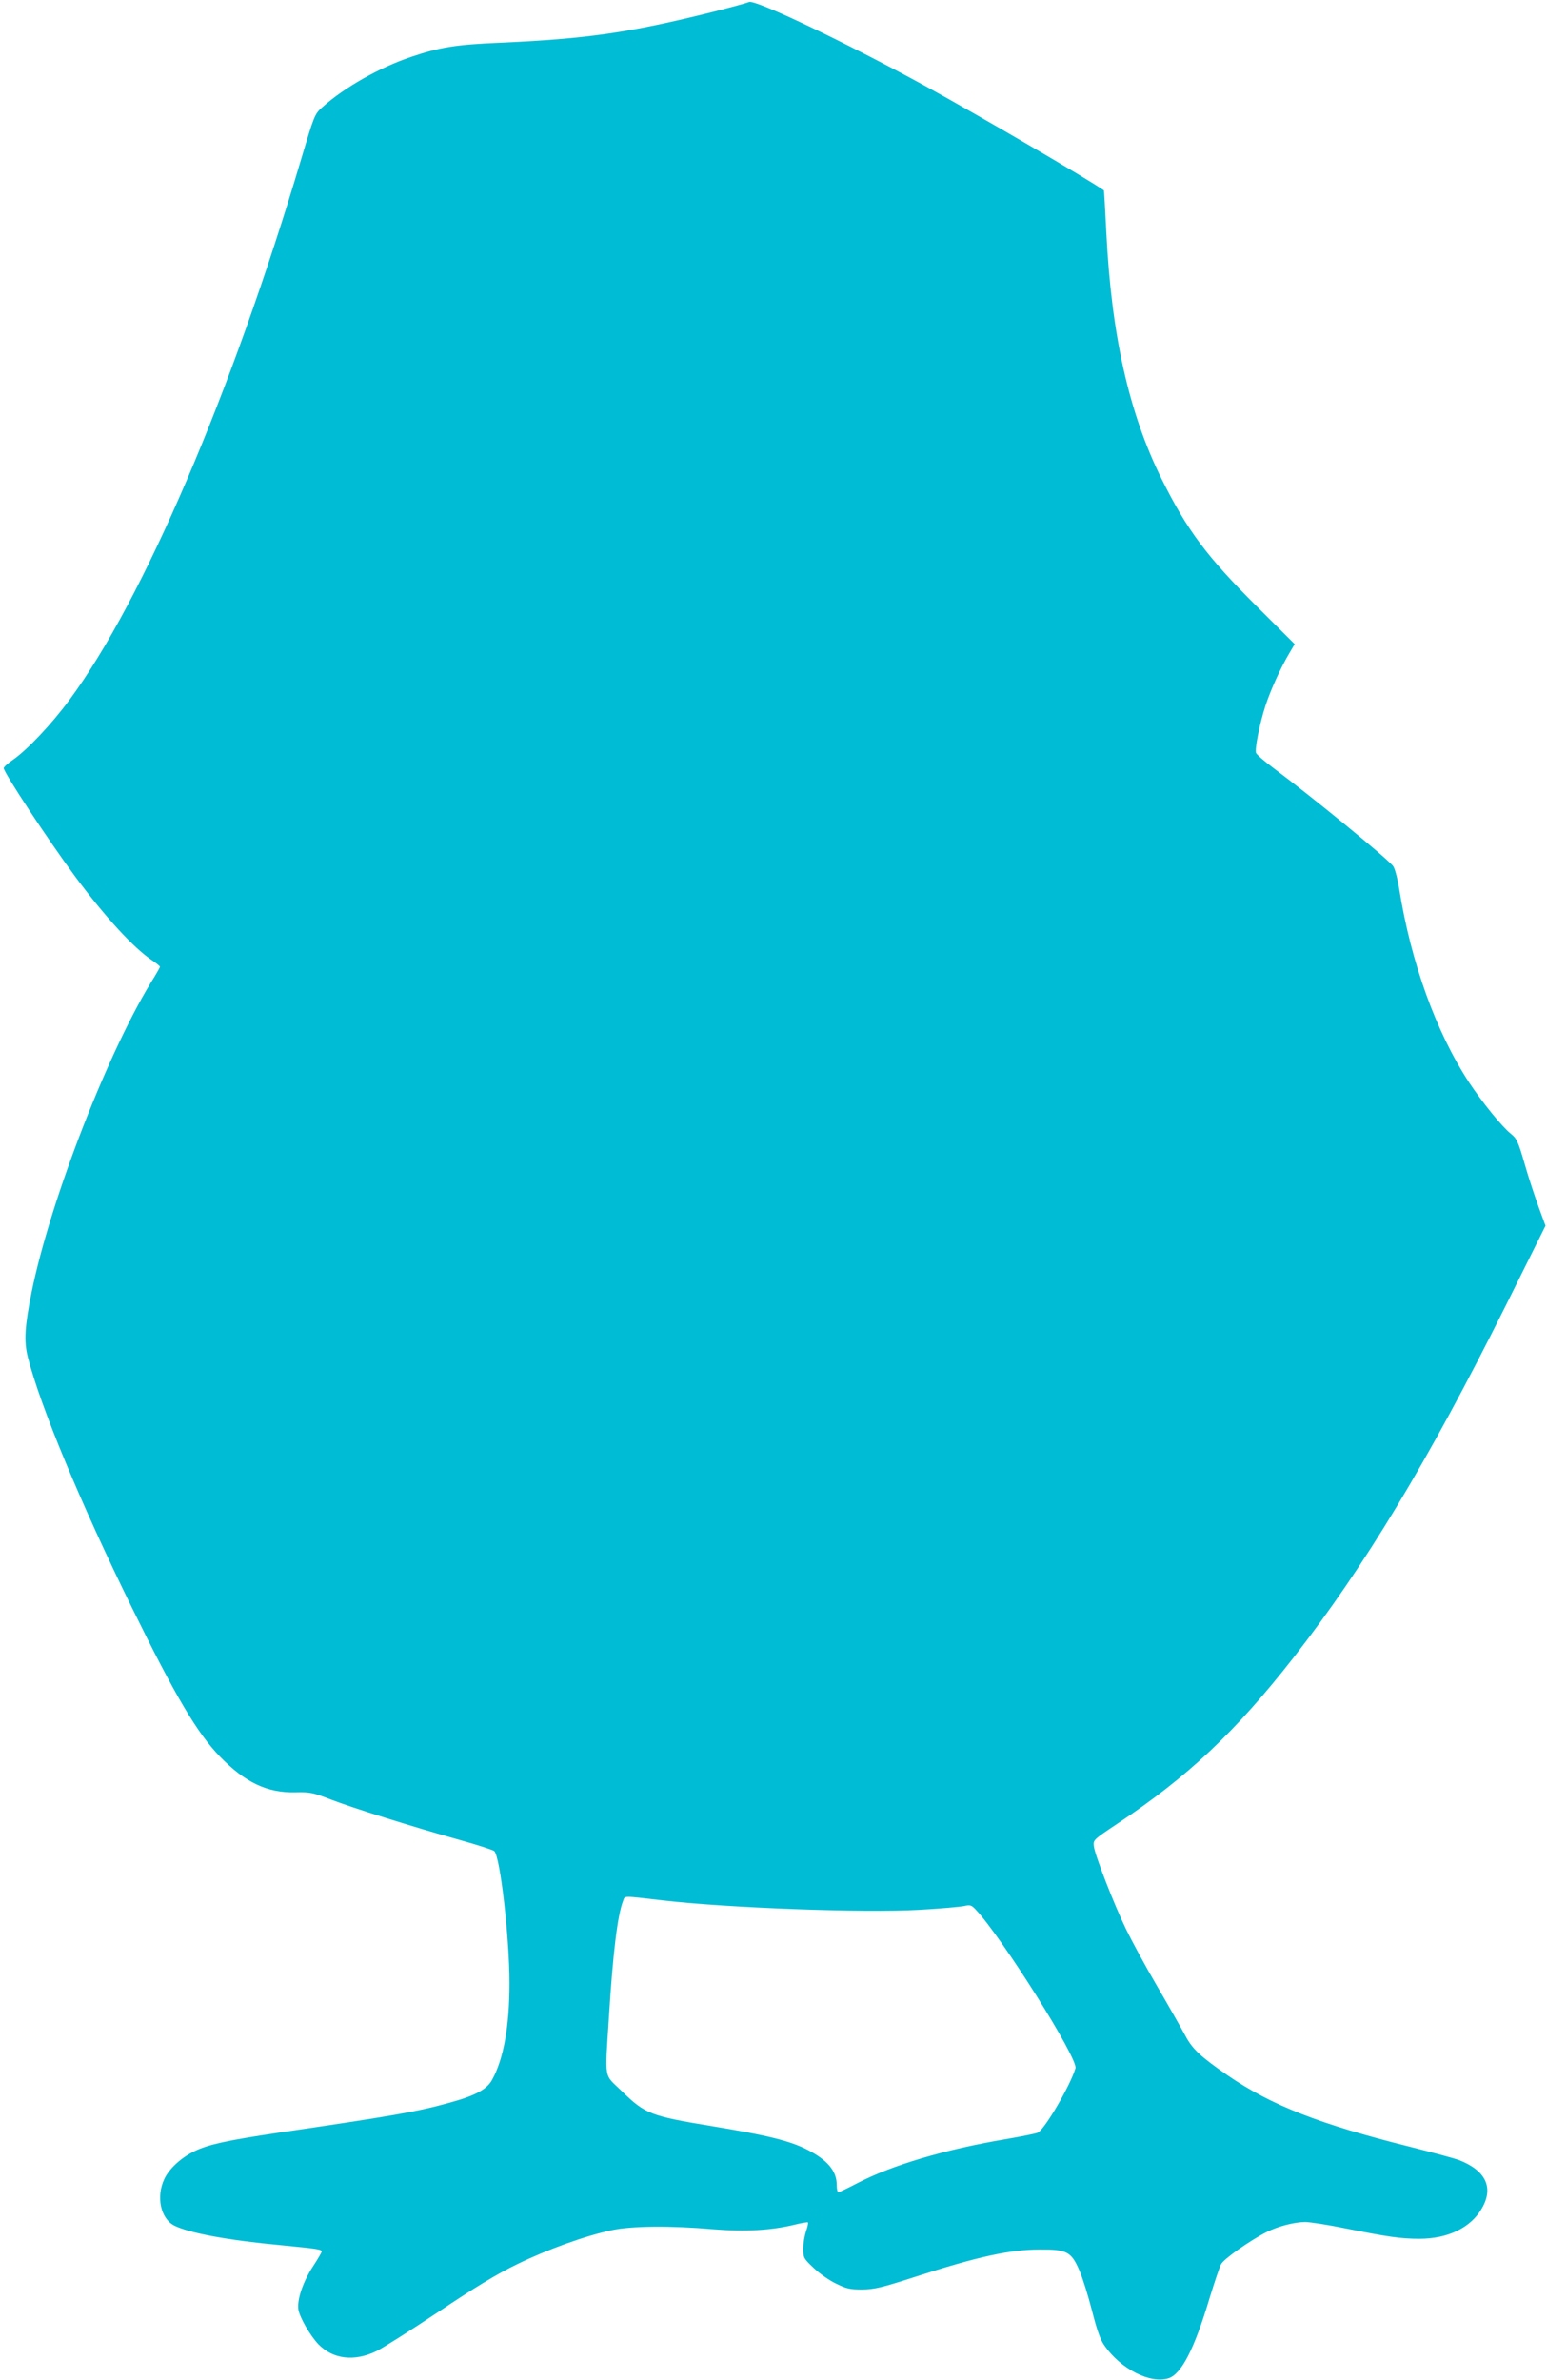
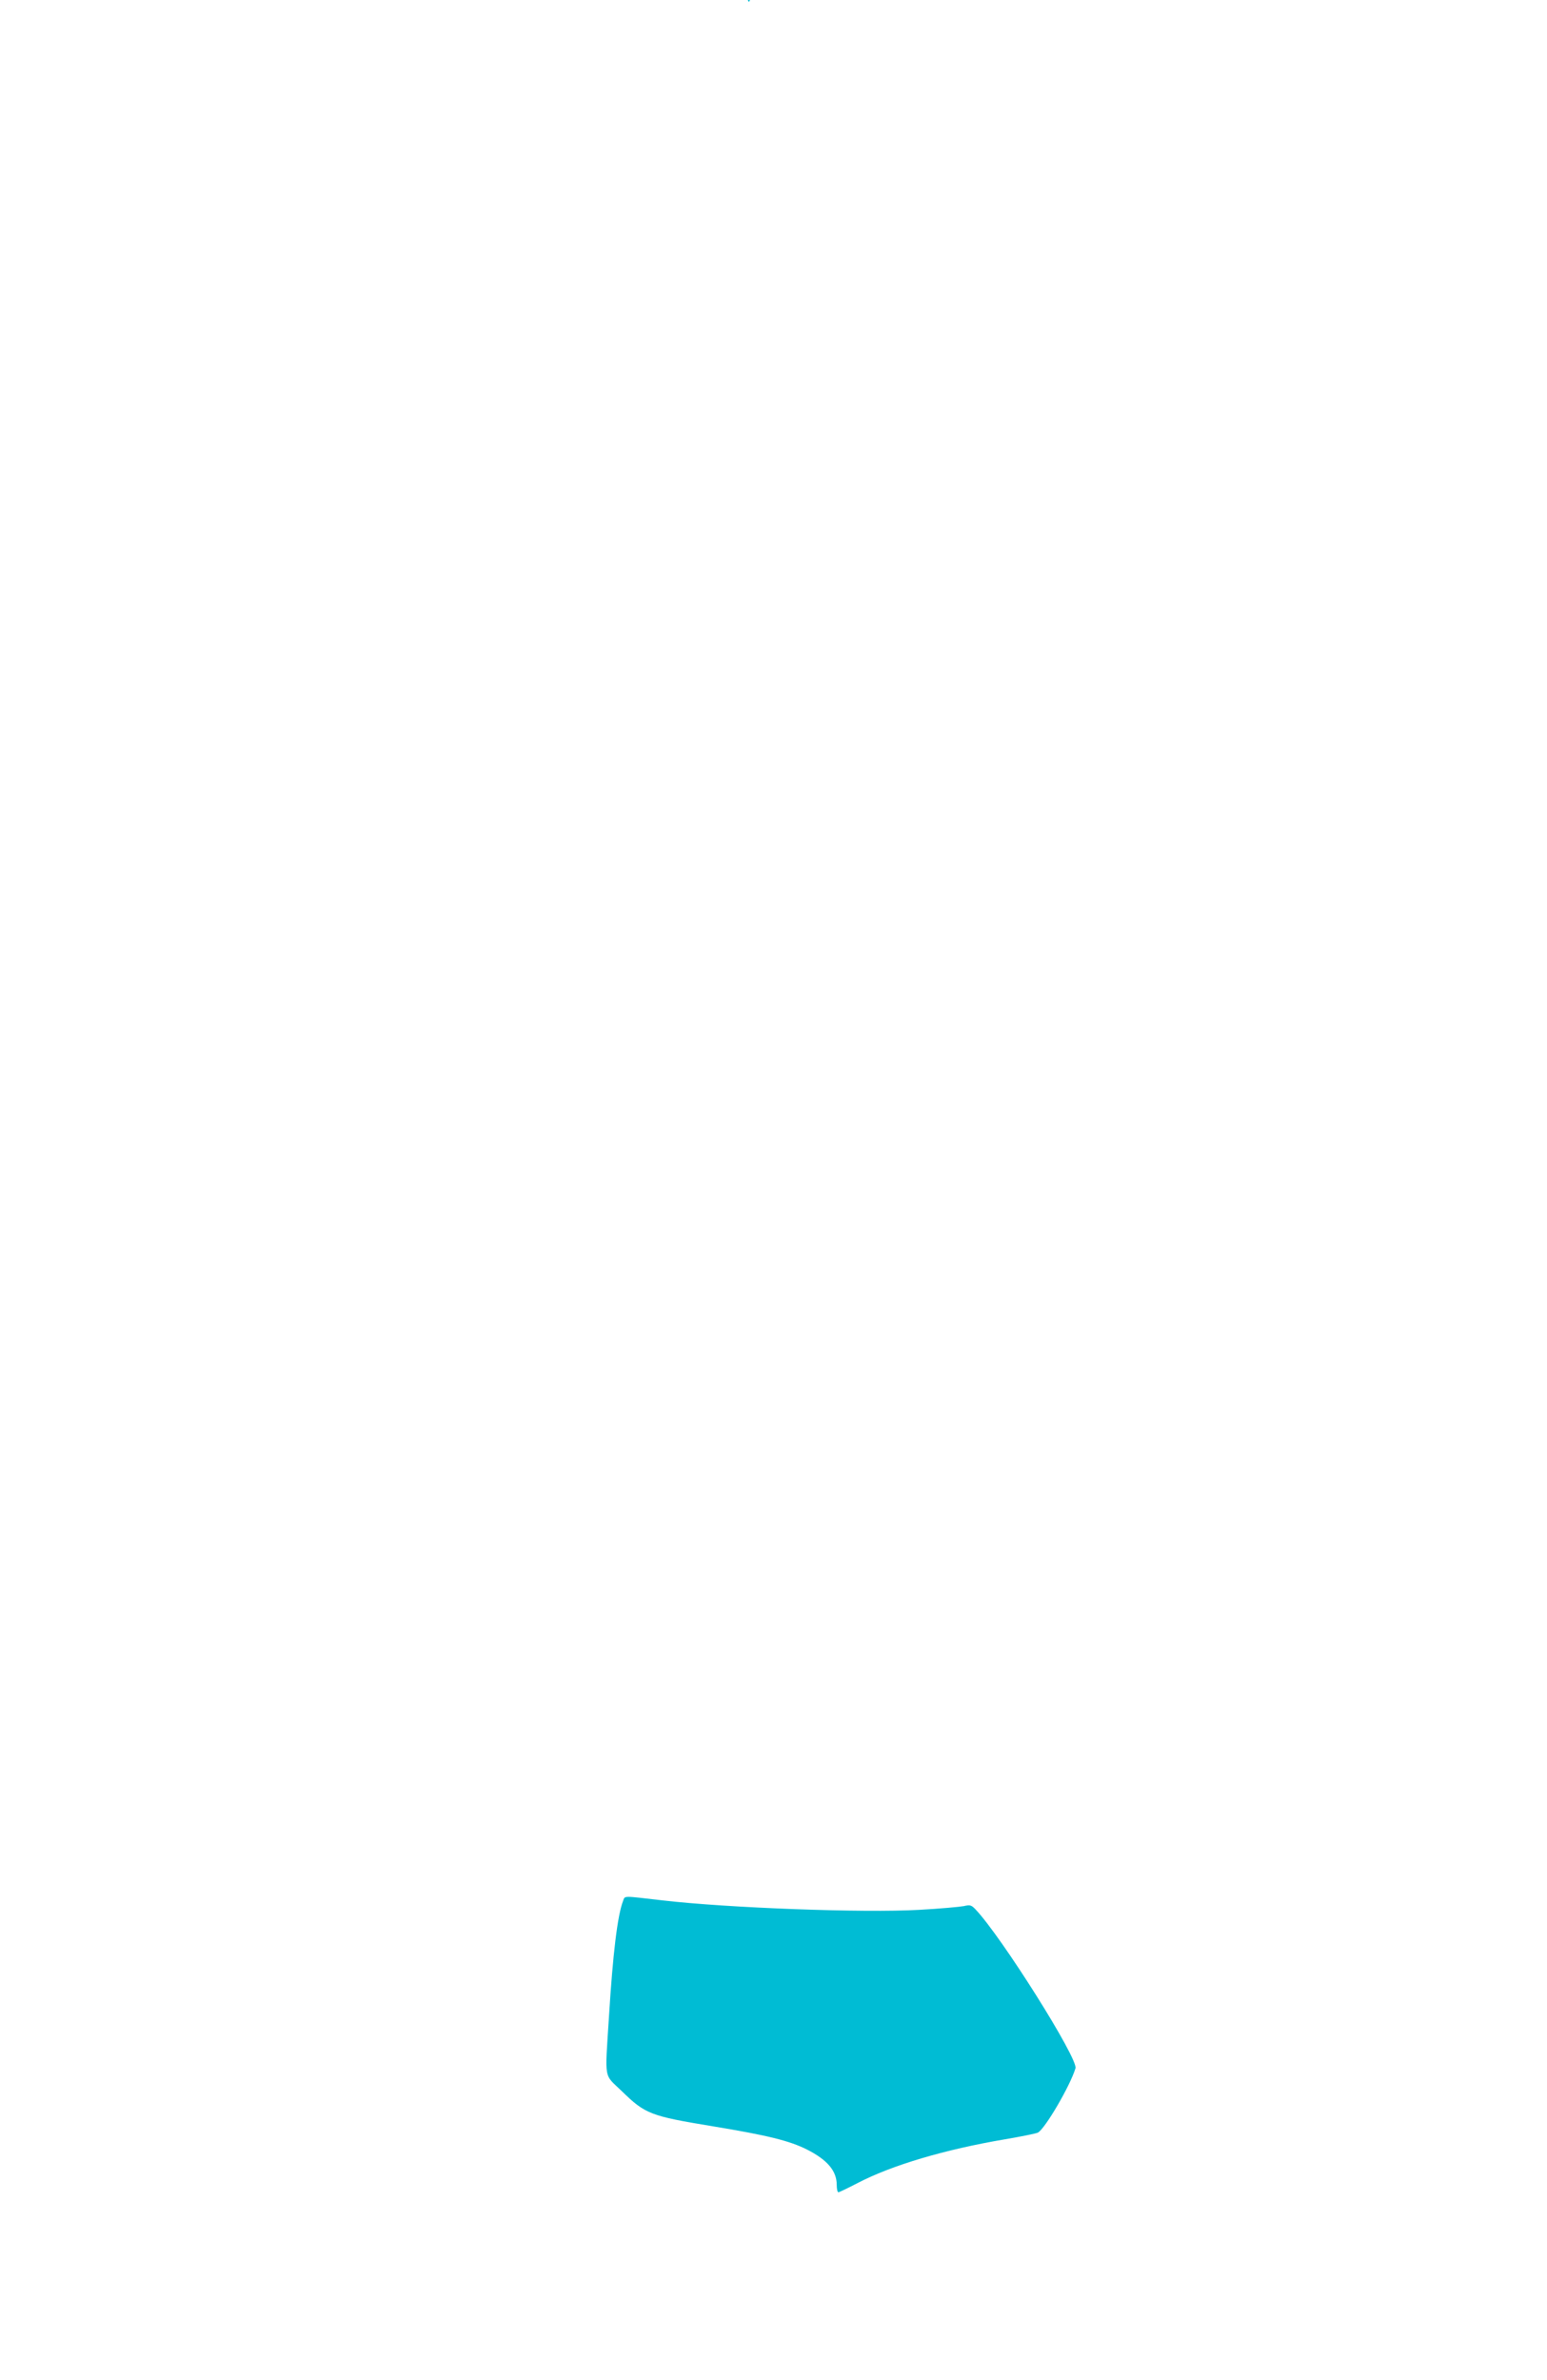
<svg xmlns="http://www.w3.org/2000/svg" version="1.0" width="832pt" height="1280pt" viewBox="0 0 832 1280" preserveAspectRatio="xMidYMid meet">
  <g transform="translate(0,1280) scale(0.1,-0.1)" fill="#00bcd4" stroke="none">
-     <path d="M4028 12789 c-8 -4 -95 -28 -194 -53 -449 -112 -677 -145 -1149 -166 -233 -10 -320 -24 -471 -75 -171 -57 -362 -165 -481 -272 -41 -37 -43 -43 -113 -278 -376 -1264 -849 -2370 -1245 -2907 -96 -131 -230 -273 -308 -326 -26 -18 -47 -37 -47 -43 0 -24 242 -391 385 -584 159 -215 316 -386 415 -451 22 -15 40 -30 40 -33 0 -4 -13 -27 -28 -52 -242 -381 -560 -1197 -662 -1698 -37 -184 -42 -265 -20 -351 68 -265 281 -779 559 -1345 236 -481 352 -676 474 -802 135 -139 254 -196 407 -192 78 2 94 -2 190 -39 117 -45 435 -145 695 -218 94 -26 176 -53 183 -59 32 -28 82 -466 82 -710 0 -234 -32 -410 -94 -521 -28 -51 -91 -85 -231 -123 -167 -47 -306 -71 -920 -161 -274 -41 -376 -63 -451 -100 -70 -34 -134 -93 -160 -148 -45 -95 -21 -213 53 -251 80 -40 286 -79 578 -106 193 -19 215 -22 215 -34 0 -4 -20 -39 -45 -77 -55 -83 -89 -183 -80 -236 8 -43 63 -139 108 -186 78 -80 193 -94 312 -36 33 16 183 111 333 211 197 132 315 204 425 257 160 78 364 152 507 182 105 23 318 25 545 5 175 -14 314 -6 440 25 36 9 68 14 70 12 3 -3 -2 -24 -10 -48 -8 -23 -15 -65 -15 -93 0 -49 2 -53 56 -104 30 -29 84 -67 120 -84 57 -28 75 -32 142 -32 66 1 106 11 280 67 336 109 513 148 673 148 147 1 170 -11 214 -112 18 -41 48 -139 68 -217 26 -102 44 -155 66 -186 87 -127 248 -209 346 -177 69 23 138 156 220 430 26 85 54 168 62 183 14 28 154 127 245 173 61 31 150 54 208 54 25 0 122 -15 215 -34 230 -46 299 -56 399 -56 154 0 277 60 336 164 65 112 20 204 -125 260 -22 8 -140 40 -263 71 -485 121 -743 222 -977 382 -149 103 -192 143 -230 215 -20 37 -88 157 -151 265 -64 109 -139 248 -168 308 -65 134 -167 397 -173 445 -4 35 -4 35 123 120 383 255 638 495 952 897 382 490 719 1049 1139 1889 l215 432 -36 98 c-20 55 -55 160 -76 234 -35 121 -43 138 -75 163 -50 41 -152 167 -225 277 -176 269 -311 641 -375 1040 -10 61 -24 113 -34 124 -43 50 -433 369 -643 526 -48 36 -90 72 -93 81 -7 22 19 156 51 254 27 83 83 207 130 285 l27 46 -205 204 c-268 267 -374 409 -511 685 -176 355 -270 776 -297 1325 -6 123 -12 225 -13 226 -88 62 -673 403 -962 562 -428 234 -917 468 -947 451z m-466 -10209 c352 -41 1086 -68 1381 -51 111 6 219 16 240 20 34 8 41 6 63 -17 140 -147 554 -805 538 -855 -28 -94 -164 -326 -202 -346 -10 -5 -89 -21 -177 -36 -324 -55 -608 -139 -794 -236 -52 -27 -98 -49 -102 -49 -5 0 -9 18 -9 40 0 75 -50 134 -160 190 -94 47 -210 76 -507 125 -335 55 -363 66 -489 189 -98 95 -91 51 -69 399 21 341 46 547 76 624 11 29 -6 28 211 3z" />
+     <path d="M4028 12789 l215 432 -36 98 c-20 55 -55 160 -76 234 -35 121 -43 138 -75 163 -50 41 -152 167 -225 277 -176 269 -311 641 -375 1040 -10 61 -24 113 -34 124 -43 50 -433 369 -643 526 -48 36 -90 72 -93 81 -7 22 19 156 51 254 27 83 83 207 130 285 l27 46 -205 204 c-268 267 -374 409 -511 685 -176 355 -270 776 -297 1325 -6 123 -12 225 -13 226 -88 62 -673 403 -962 562 -428 234 -917 468 -947 451z m-466 -10209 c352 -41 1086 -68 1381 -51 111 6 219 16 240 20 34 8 41 6 63 -17 140 -147 554 -805 538 -855 -28 -94 -164 -326 -202 -346 -10 -5 -89 -21 -177 -36 -324 -55 -608 -139 -794 -236 -52 -27 -98 -49 -102 -49 -5 0 -9 18 -9 40 0 75 -50 134 -160 190 -94 47 -210 76 -507 125 -335 55 -363 66 -489 189 -98 95 -91 51 -69 399 21 341 46 547 76 624 11 29 -6 28 211 3z" />
  </g>
</svg>